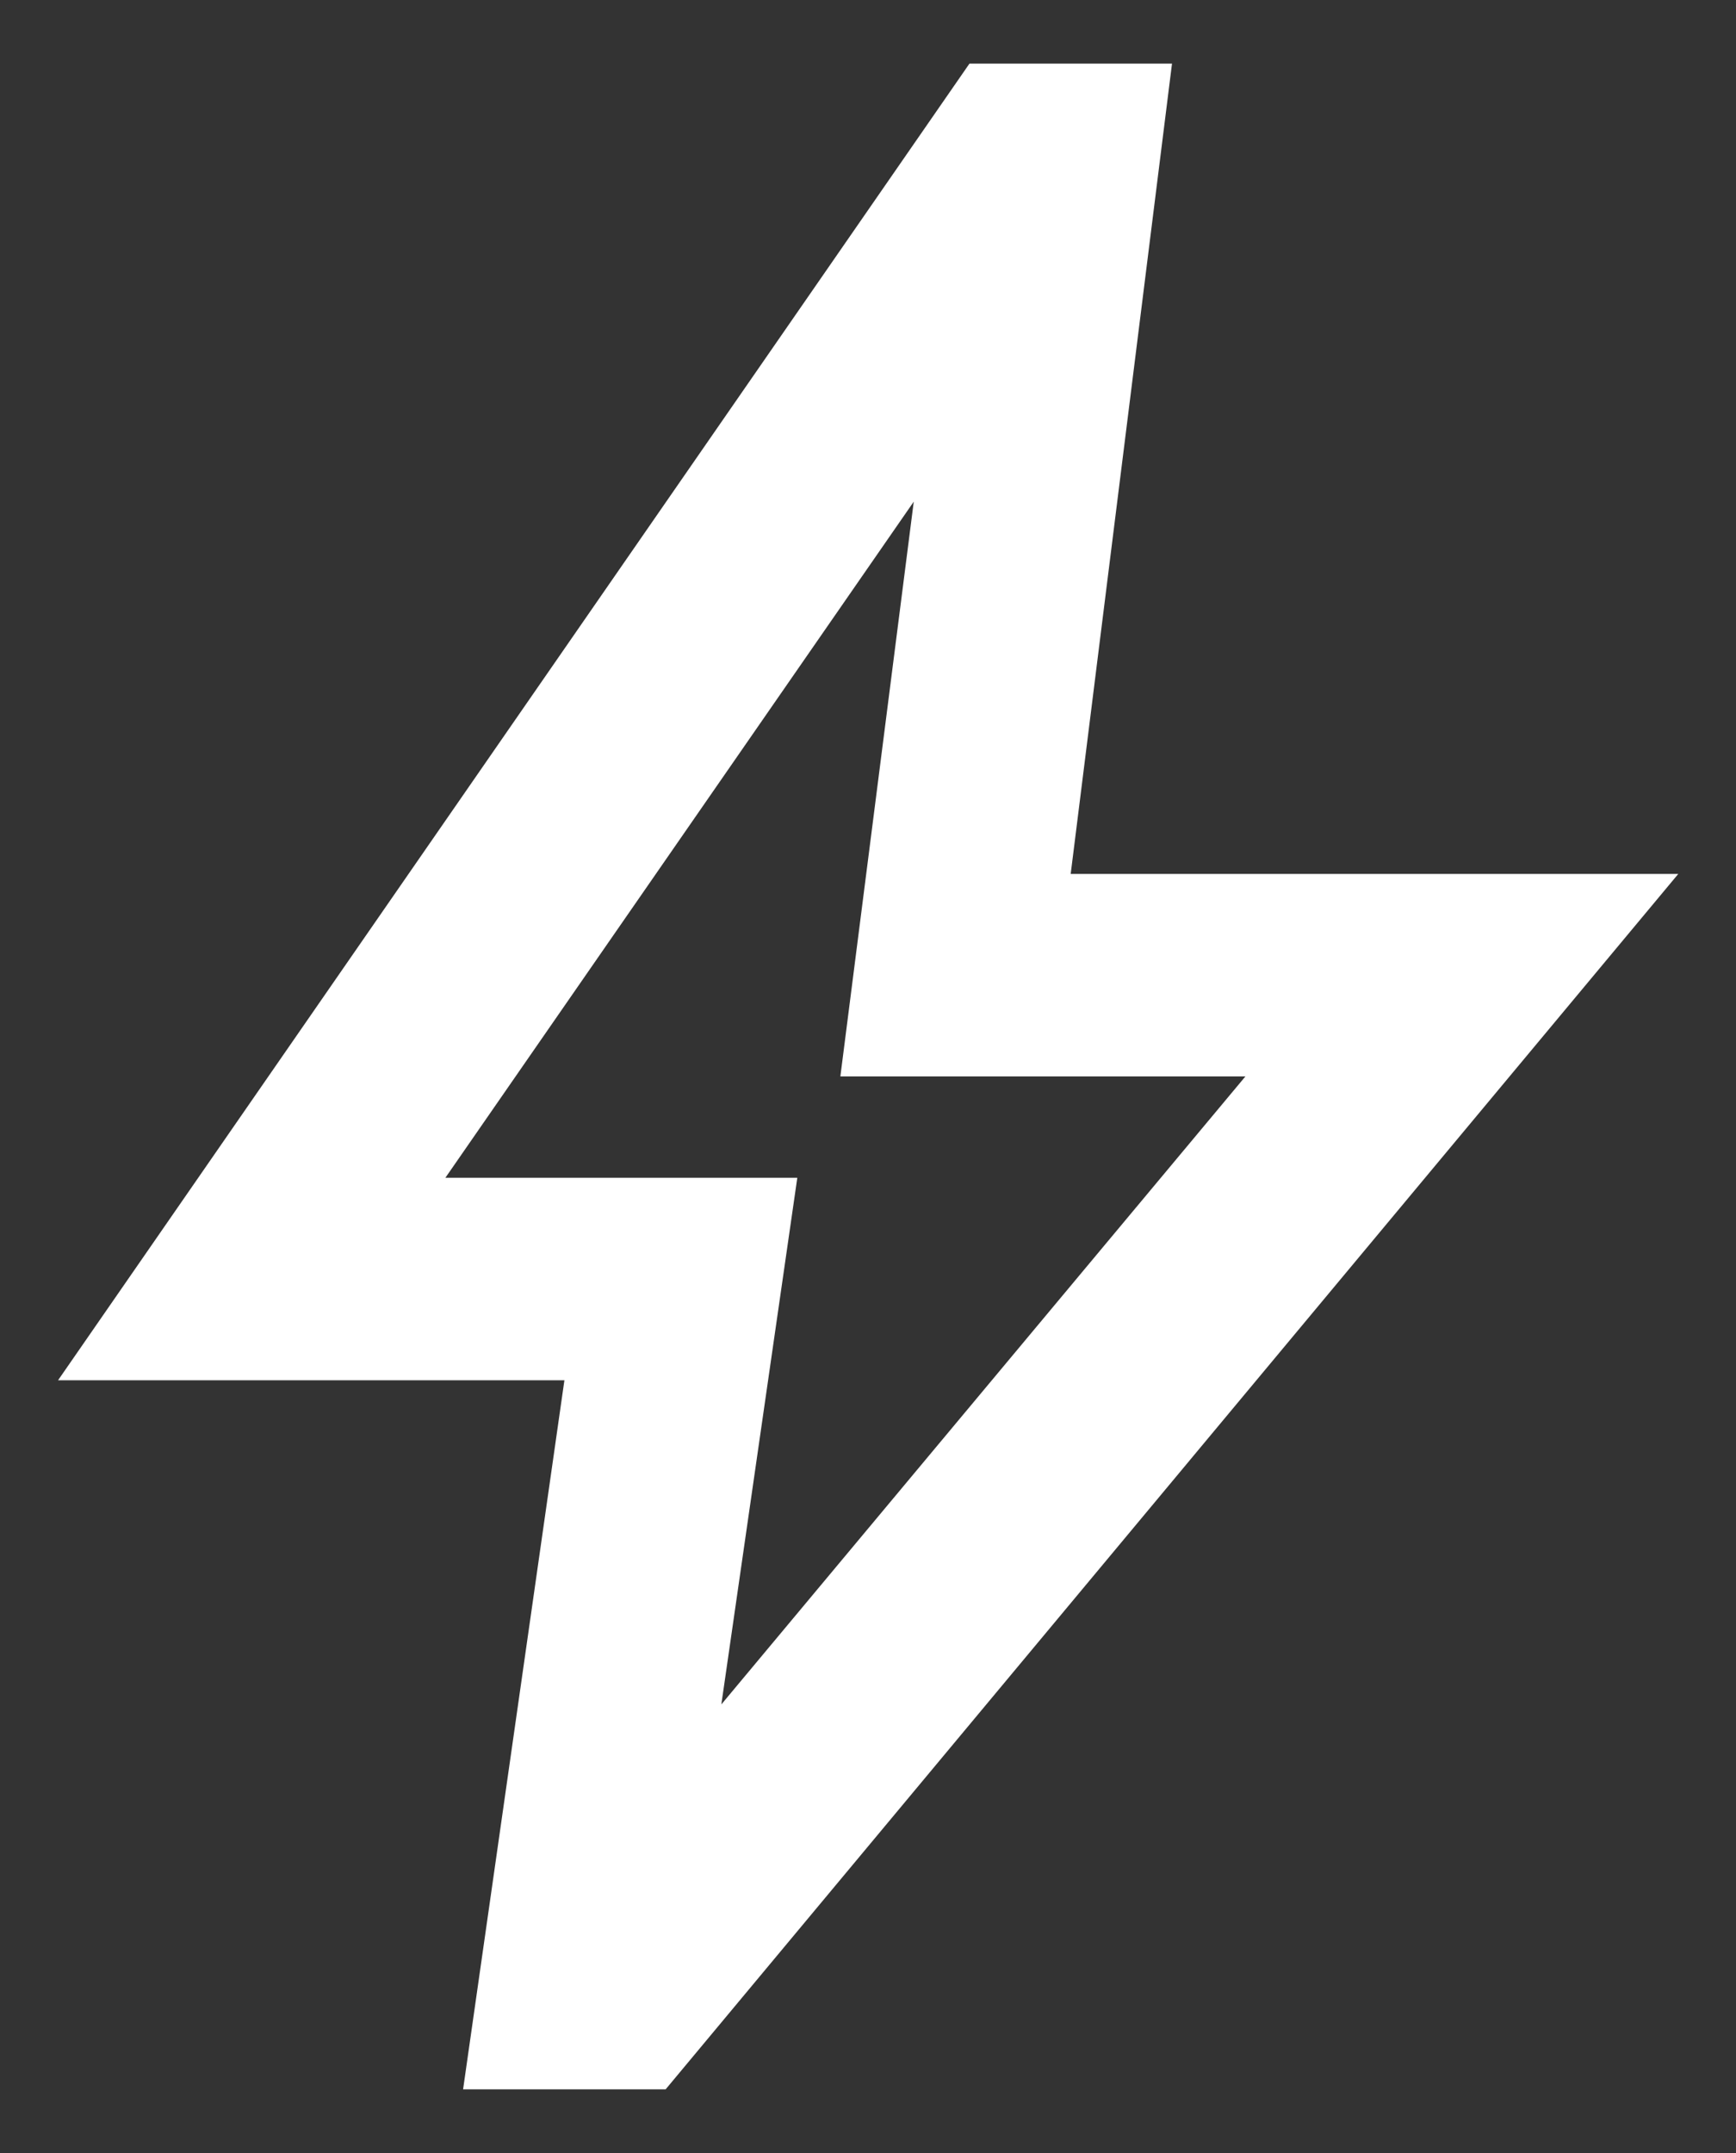
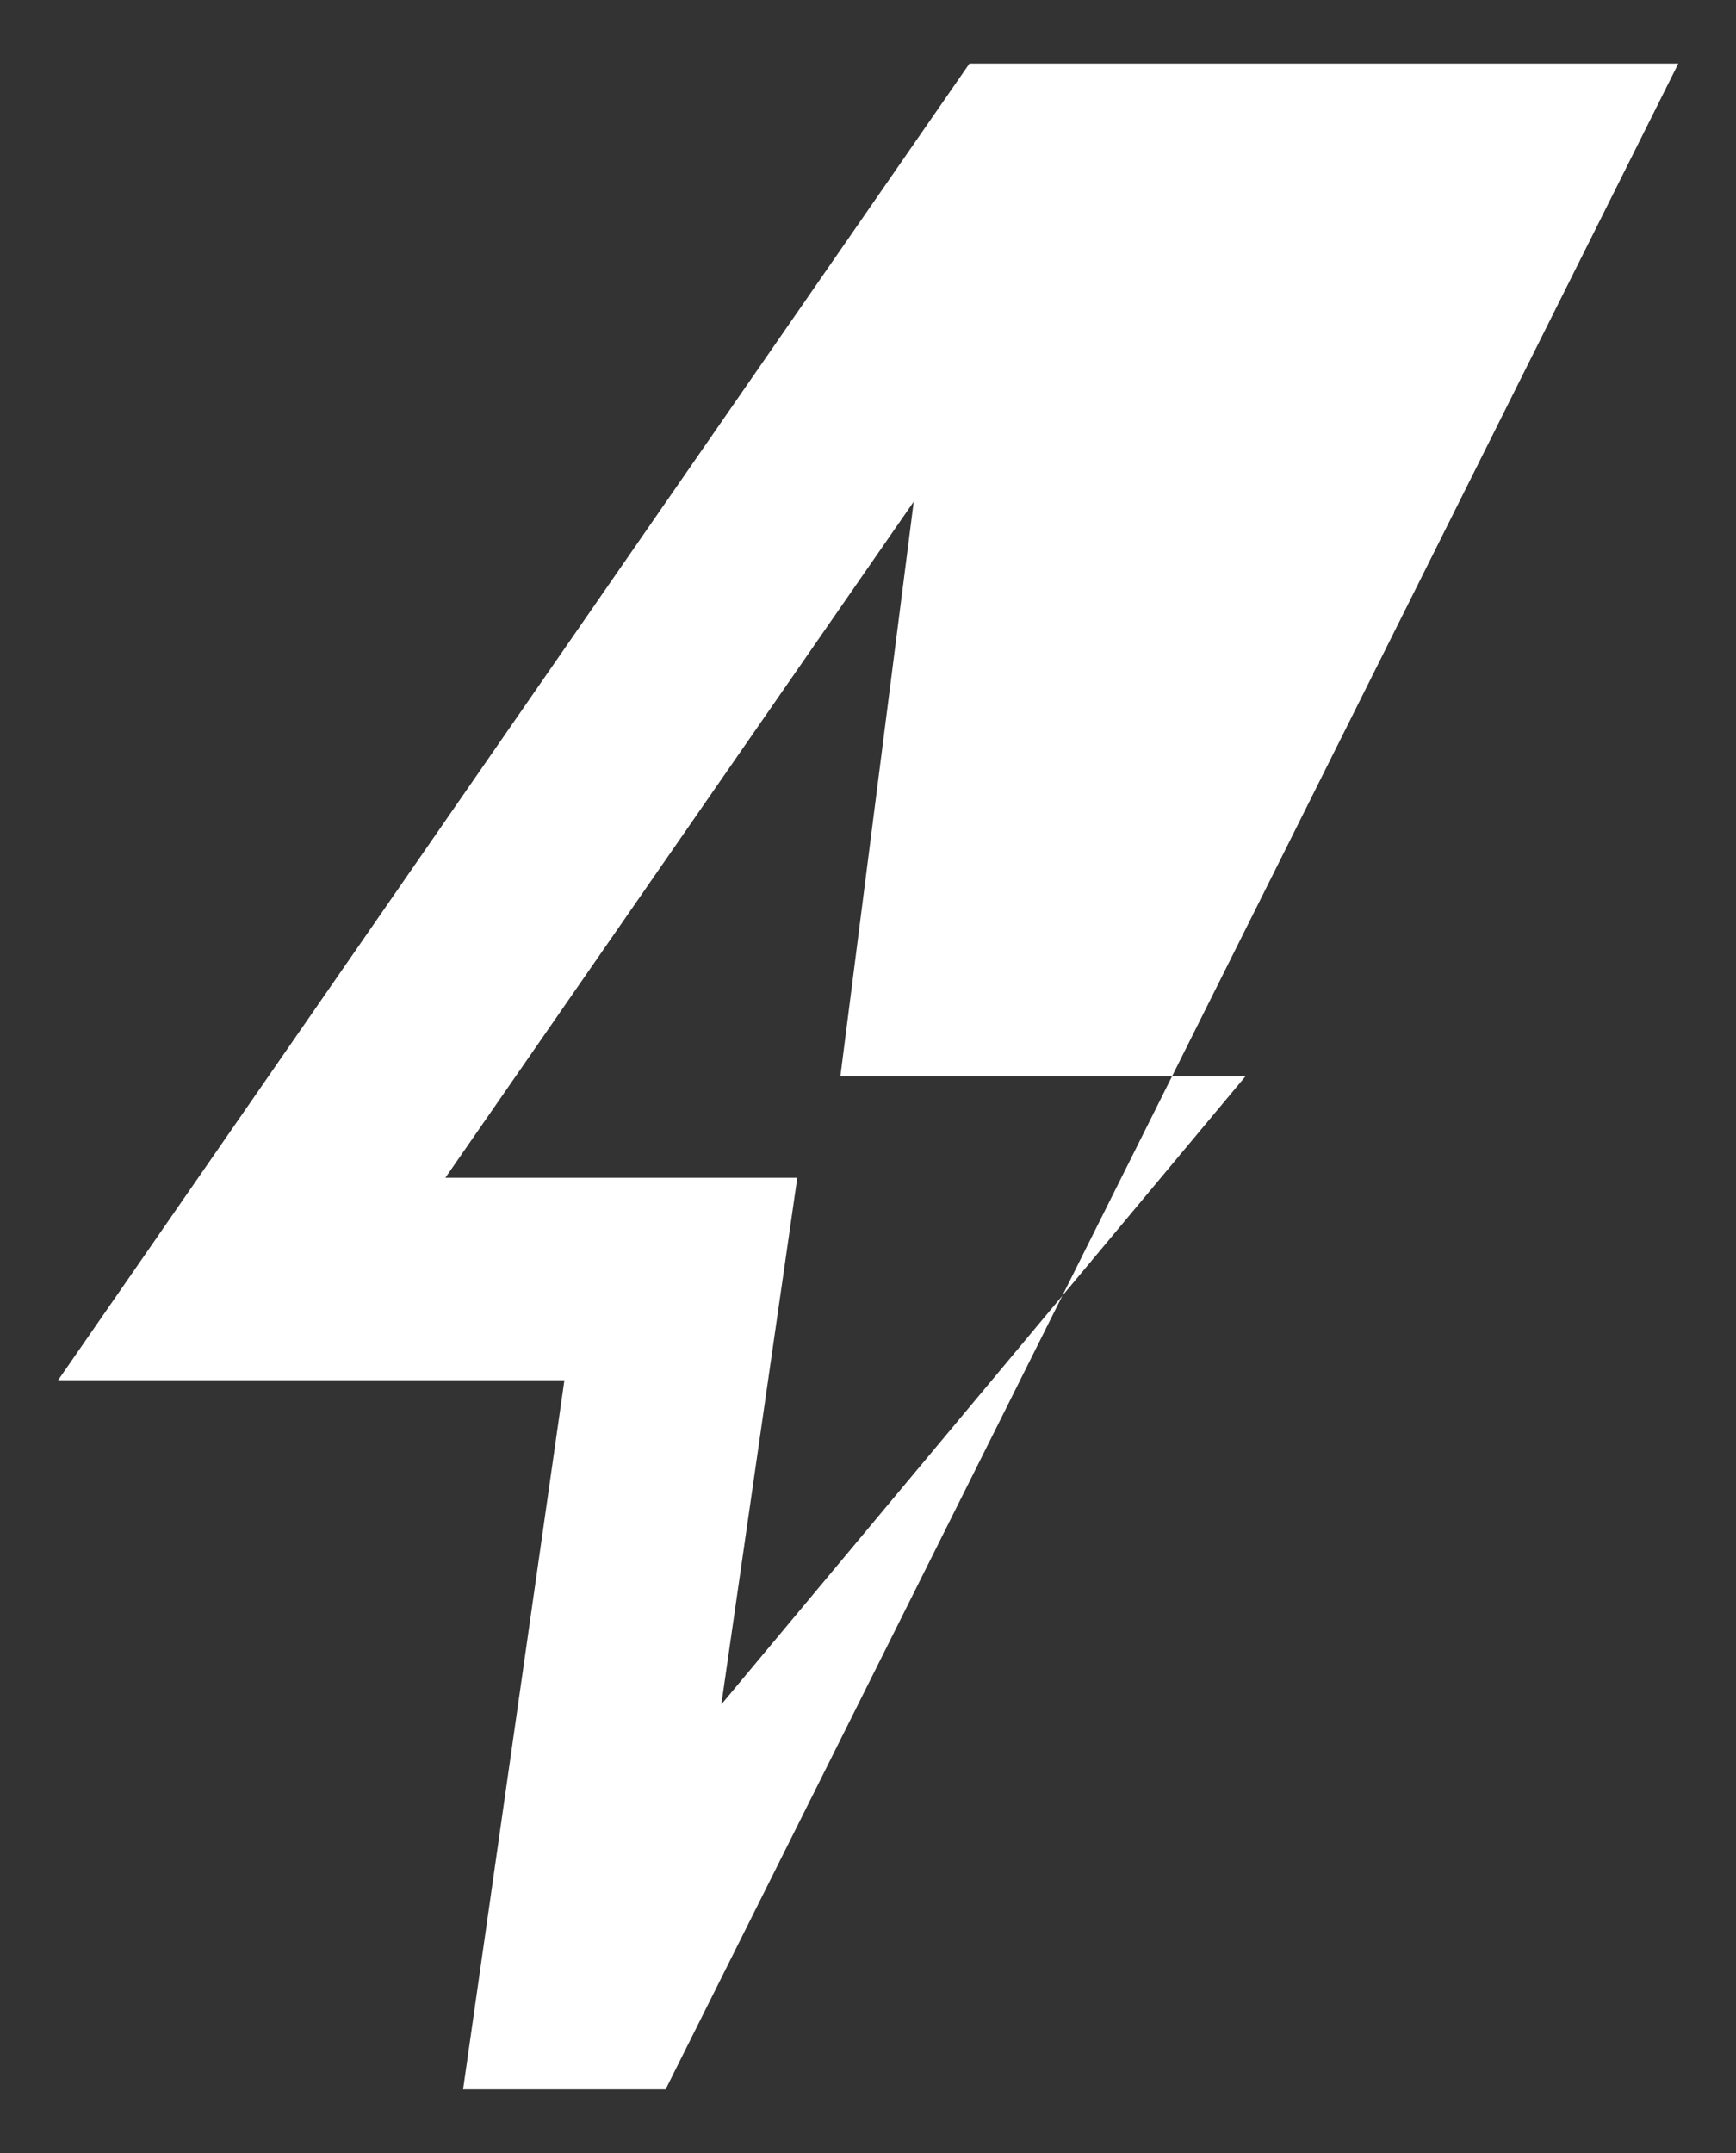
<svg xmlns="http://www.w3.org/2000/svg" width="25" height="31" viewBox="0 0 25 31" fill="none">
  <rect x="0" y="0" width="25" height="31" fill="#333333" stroke="none" />
-   <path d="M10.388 24.541L17.935 15.499H12.102L13.159 7.223L6.414 16.958H11.482L10.388 24.541ZM6.669 30.083L8.128 19.874H0.836L13.961 0.916H16.878L15.419 12.583H24.169L9.586 30.083H6.669Z" fill="white" />
+   <path d="M10.388 24.541L17.935 15.499H12.102L13.159 7.223L6.414 16.958H11.482L10.388 24.541ZM6.669 30.083L8.128 19.874H0.836L13.961 0.916H16.878H24.169L9.586 30.083H6.669Z" fill="white" />
</svg>